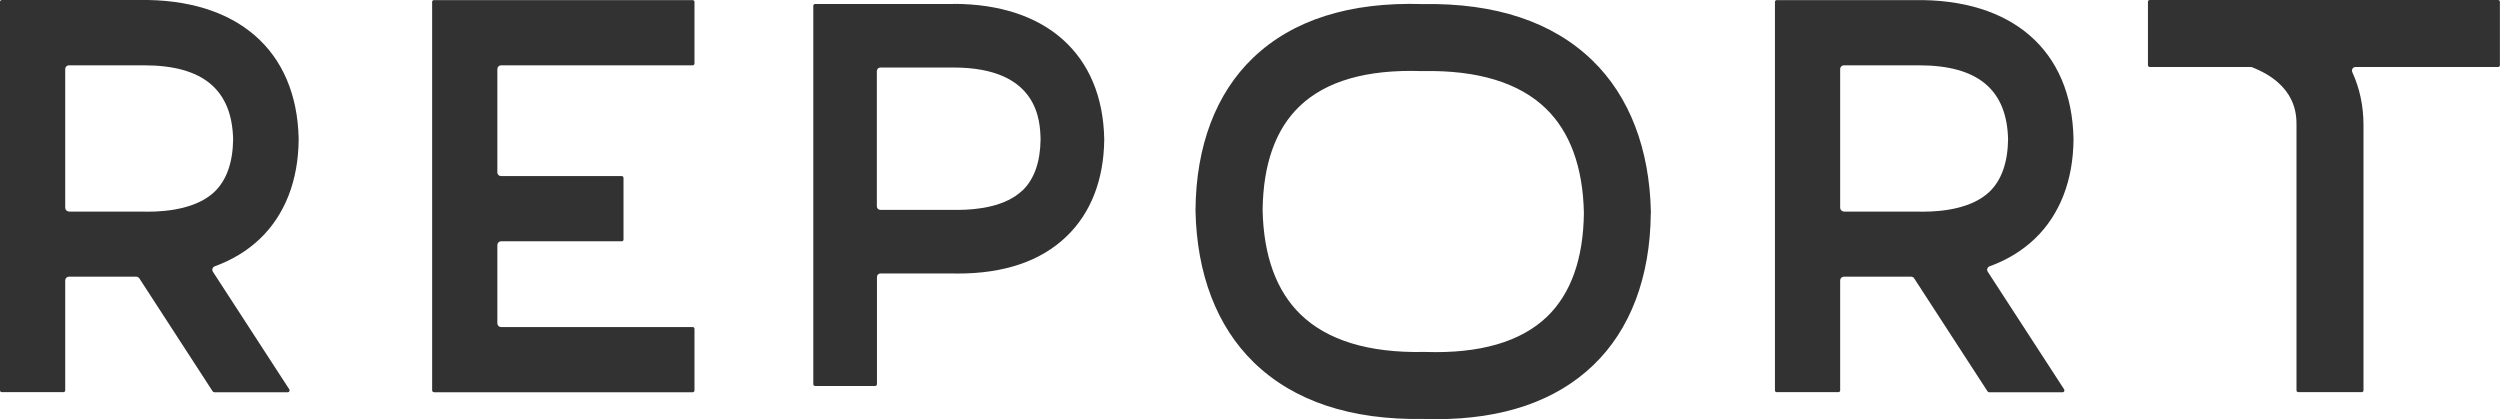
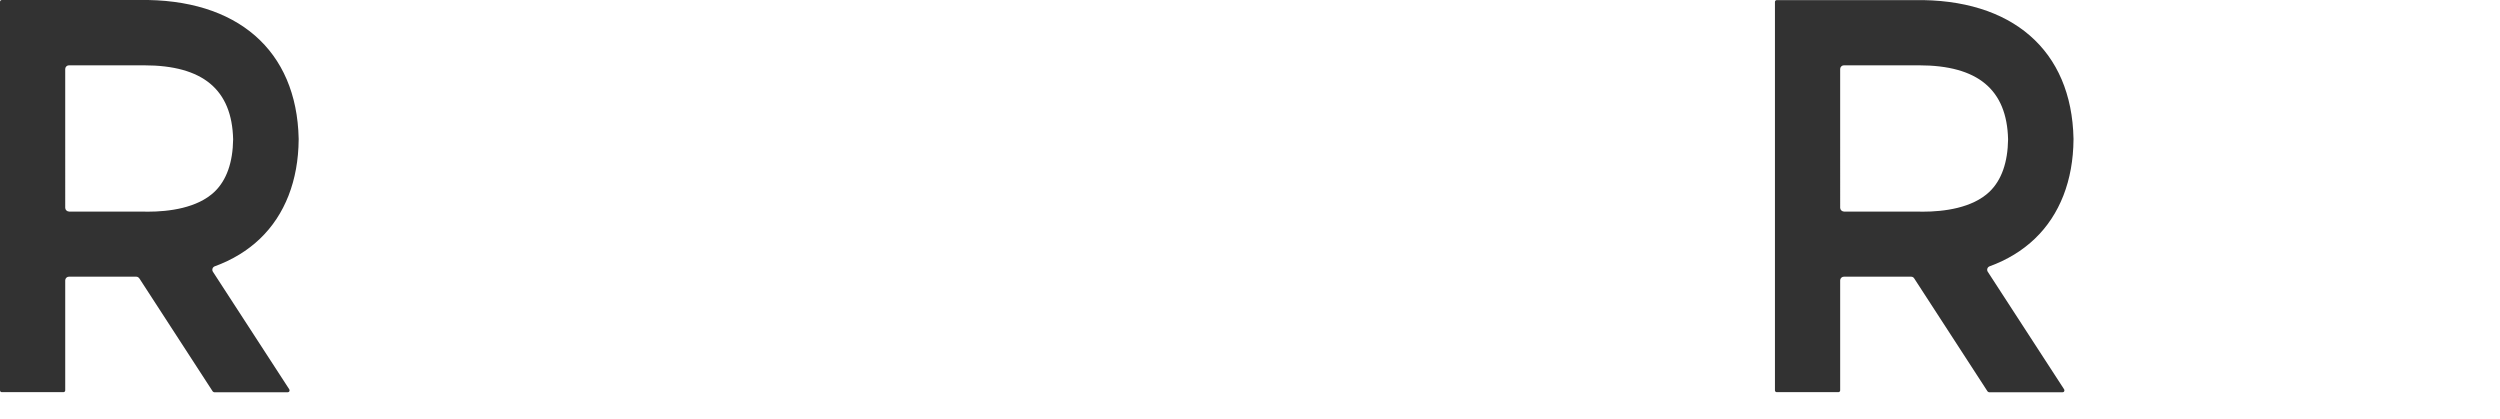
<svg xmlns="http://www.w3.org/2000/svg" id="_レイヤー_2" viewBox="0 0 238.81 40.04">
  <defs>
    <style>.cls-1{fill:#323232;}</style>
  </defs>
  <g id="_レイヤー_1-2">
-     <path class="cls-1" d="M157.7,20.32v-.04c-.12-6.05-2.04-11.06-5.57-14.49-3.81-3.7-9.27-5.52-16.23-5.4-6.97-.22-12.41,1.51-16.2,5.13-3.55,3.4-5.45,8.42-5.5,14.52v.09c.12,6.05,2.04,11.06,5.57,14.49,3.81,3.7,9.27,5.52,16.23,5.4,.42,.01,.8,.02,1.18,.02,6.39,0,11.44-1.73,15.01-5.15,3.55-3.4,5.45-8.42,5.5-14.52v-.05Zm-33.46,9.72c-2.32-2.25-3.54-5.61-3.63-9.97,.05-4.38,1.23-7.72,3.53-9.92,2.51-2.41,6.42-3.53,11.62-3.36h.11s.06,0,.06,0c5.24-.1,9.19,1.11,11.74,3.58,2.32,2.25,3.54,5.61,3.63,9.97-.05,4.38-1.24,7.72-3.53,9.92-2.51,2.4-6.42,3.53-11.62,3.36h-.09s-.08,0-.08,0c-5.24,.1-9.19-1.11-11.74-3.58" />
-     <path class="cls-1" d="M238.63,0h-33.28c-.1,0-.17,.08-.17,.17V6.23c0,.09,.08,.17,.17,.17h9.64s.09,0,.13,.02h0c4.25,1.67,4.25,4.57,4.25,5.52v25.35c0,.1,.08,.17,.17,.17h6.06c.1,0,.17-.08,.17-.17V11.94c0-1.81-.36-3.51-1.07-5.05-.05-.11-.04-.23,.02-.33,.06-.1,.17-.16,.29-.16h13.62c.1,0,.17-.08,.17-.17V.17c0-.1-.08-.17-.17-.17" />
-     <path class="cls-1" d="M41.45,37.47h24.72c.09,0,.17-.08,.17-.17v-5.89c0-.1-.08-.17-.17-.17h-18.31c-.19,0-.35-.16-.35-.35v-7.49c0-.19,.16-.35,.35-.35h11.53c.1,0,.17-.08,.17-.17v-5.89c0-.1-.08-.17-.17-.17h-11.53c-.19,0-.35-.15-.35-.35V6.59c0-.19,.16-.35,.35-.35h18.31c.09,0,.17-.08,.17-.17V.18c0-.09-.08-.17-.17-.17h-18.31s-.03,0-.06,0h-6.35c-.1,0-.17,.08-.17,.17V37.29c0,.1,.08,.17,.17,.17" />
    <path class="cls-1" d="M13.31,26.59h0l7.01,10.8s.09,.08,.15,.08h7.02c.06,0,.12-.03,.15-.09,.03-.06,.03-.12,0-.18l-7.3-11.24c-.06-.09-.07-.2-.04-.3,.03-.1,.11-.18,.21-.22,1.68-.61,3.14-1.5,4.33-2.64,2.38-2.28,3.66-5.56,3.69-9.47v-.09C28.35,4.8,22.66-.15,13.29,0H6.58s-.04,0-.09,0H.17c-.09,0-.17,.08-.17,.17V37.29c0,.1,.08,.17,.17,.17H6.06c.1,0,.17-.08,.17-.17v-10.51c0-.19,.16-.35,.35-.35h6.43c.12,0,.23,.06,.29,.16m-6.72-6.39c-.19,0-.35-.16-.35-.35V6.59c0-.19,.16-.35,.35-.35h6.79c.14,0,.27,0,.4,0,5.61,0,8.39,2.32,8.5,7.07-.03,2.21-.63,3.9-1.77,5-1.64,1.57-4.37,1.91-6.38,1.91-.21,0-.41,0-.61-.01H6.58Z" />
    <path class="cls-1" d="M182.85,26.59h0l7.01,10.8s.09,.08,.15,.08h7.02c.06,0,.12-.03,.15-.09,.03-.06,.03-.12,0-.18l-7.3-11.24c-.06-.09-.07-.2-.04-.3,.03-.1,.11-.18,.21-.22,1.68-.61,3.14-1.5,4.33-2.64,2.38-2.28,3.66-5.56,3.69-9.47v-.09c-.17-8.44-5.86-13.39-15.23-13.23h-6.71s-.04,0-.09,0h-6.32c-.09,0-.17,.08-.17,.17V37.29c0,.1,.08,.17,.17,.17h5.89c.1,0,.17-.08,.17-.17v-10.51c0-.19,.16-.35,.35-.35h6.43c.12,0,.23,.06,.29,.16m-6.72-6.39c-.19,0-.35-.16-.35-.35V6.59c0-.19,.16-.35,.35-.35h6.79c.14,0,.27,0,.4,0,5.61,0,8.39,2.32,8.5,7.07-.03,2.21-.63,3.9-1.77,5-1.64,1.57-4.37,1.91-6.38,1.91-.21,0-.41,0-.61-.01h-6.94Z" />
-     <path class="cls-1" d="M91.07,.38c-.14,0-.29,0-.43,0h-6.54s-.04,0-.08,0h-6.16c-.09,0-.17,.08-.17,.17V36.7c0,.09,.08,.17,.17,.17h5.74c.09,0,.17-.08,.17-.17v-10.24c0-.19,.15-.34,.34-.34h6.61c.27,0,.53,.01,.78,.01,4.44,0,7.93-1.19,10.38-3.55,2.32-2.22,3.56-5.41,3.6-9.23v-.09c-.16-8.07-5.55-12.89-14.41-12.89m6.6,17.82c-1.6,1.53-4.26,1.86-6.21,1.86-.2,0-.4,0-.6,0h-6.76c-.19,0-.34-.15-.34-.34V6.79c0-.19,.15-.34,.34-.34h6.62c.12,0,.24,0,.37,0,8.15,0,8.27,5.17,8.31,6.88-.03,2.16-.61,3.79-1.73,4.87l.12,.12-.12-.12Z" />
  </g>
</svg>